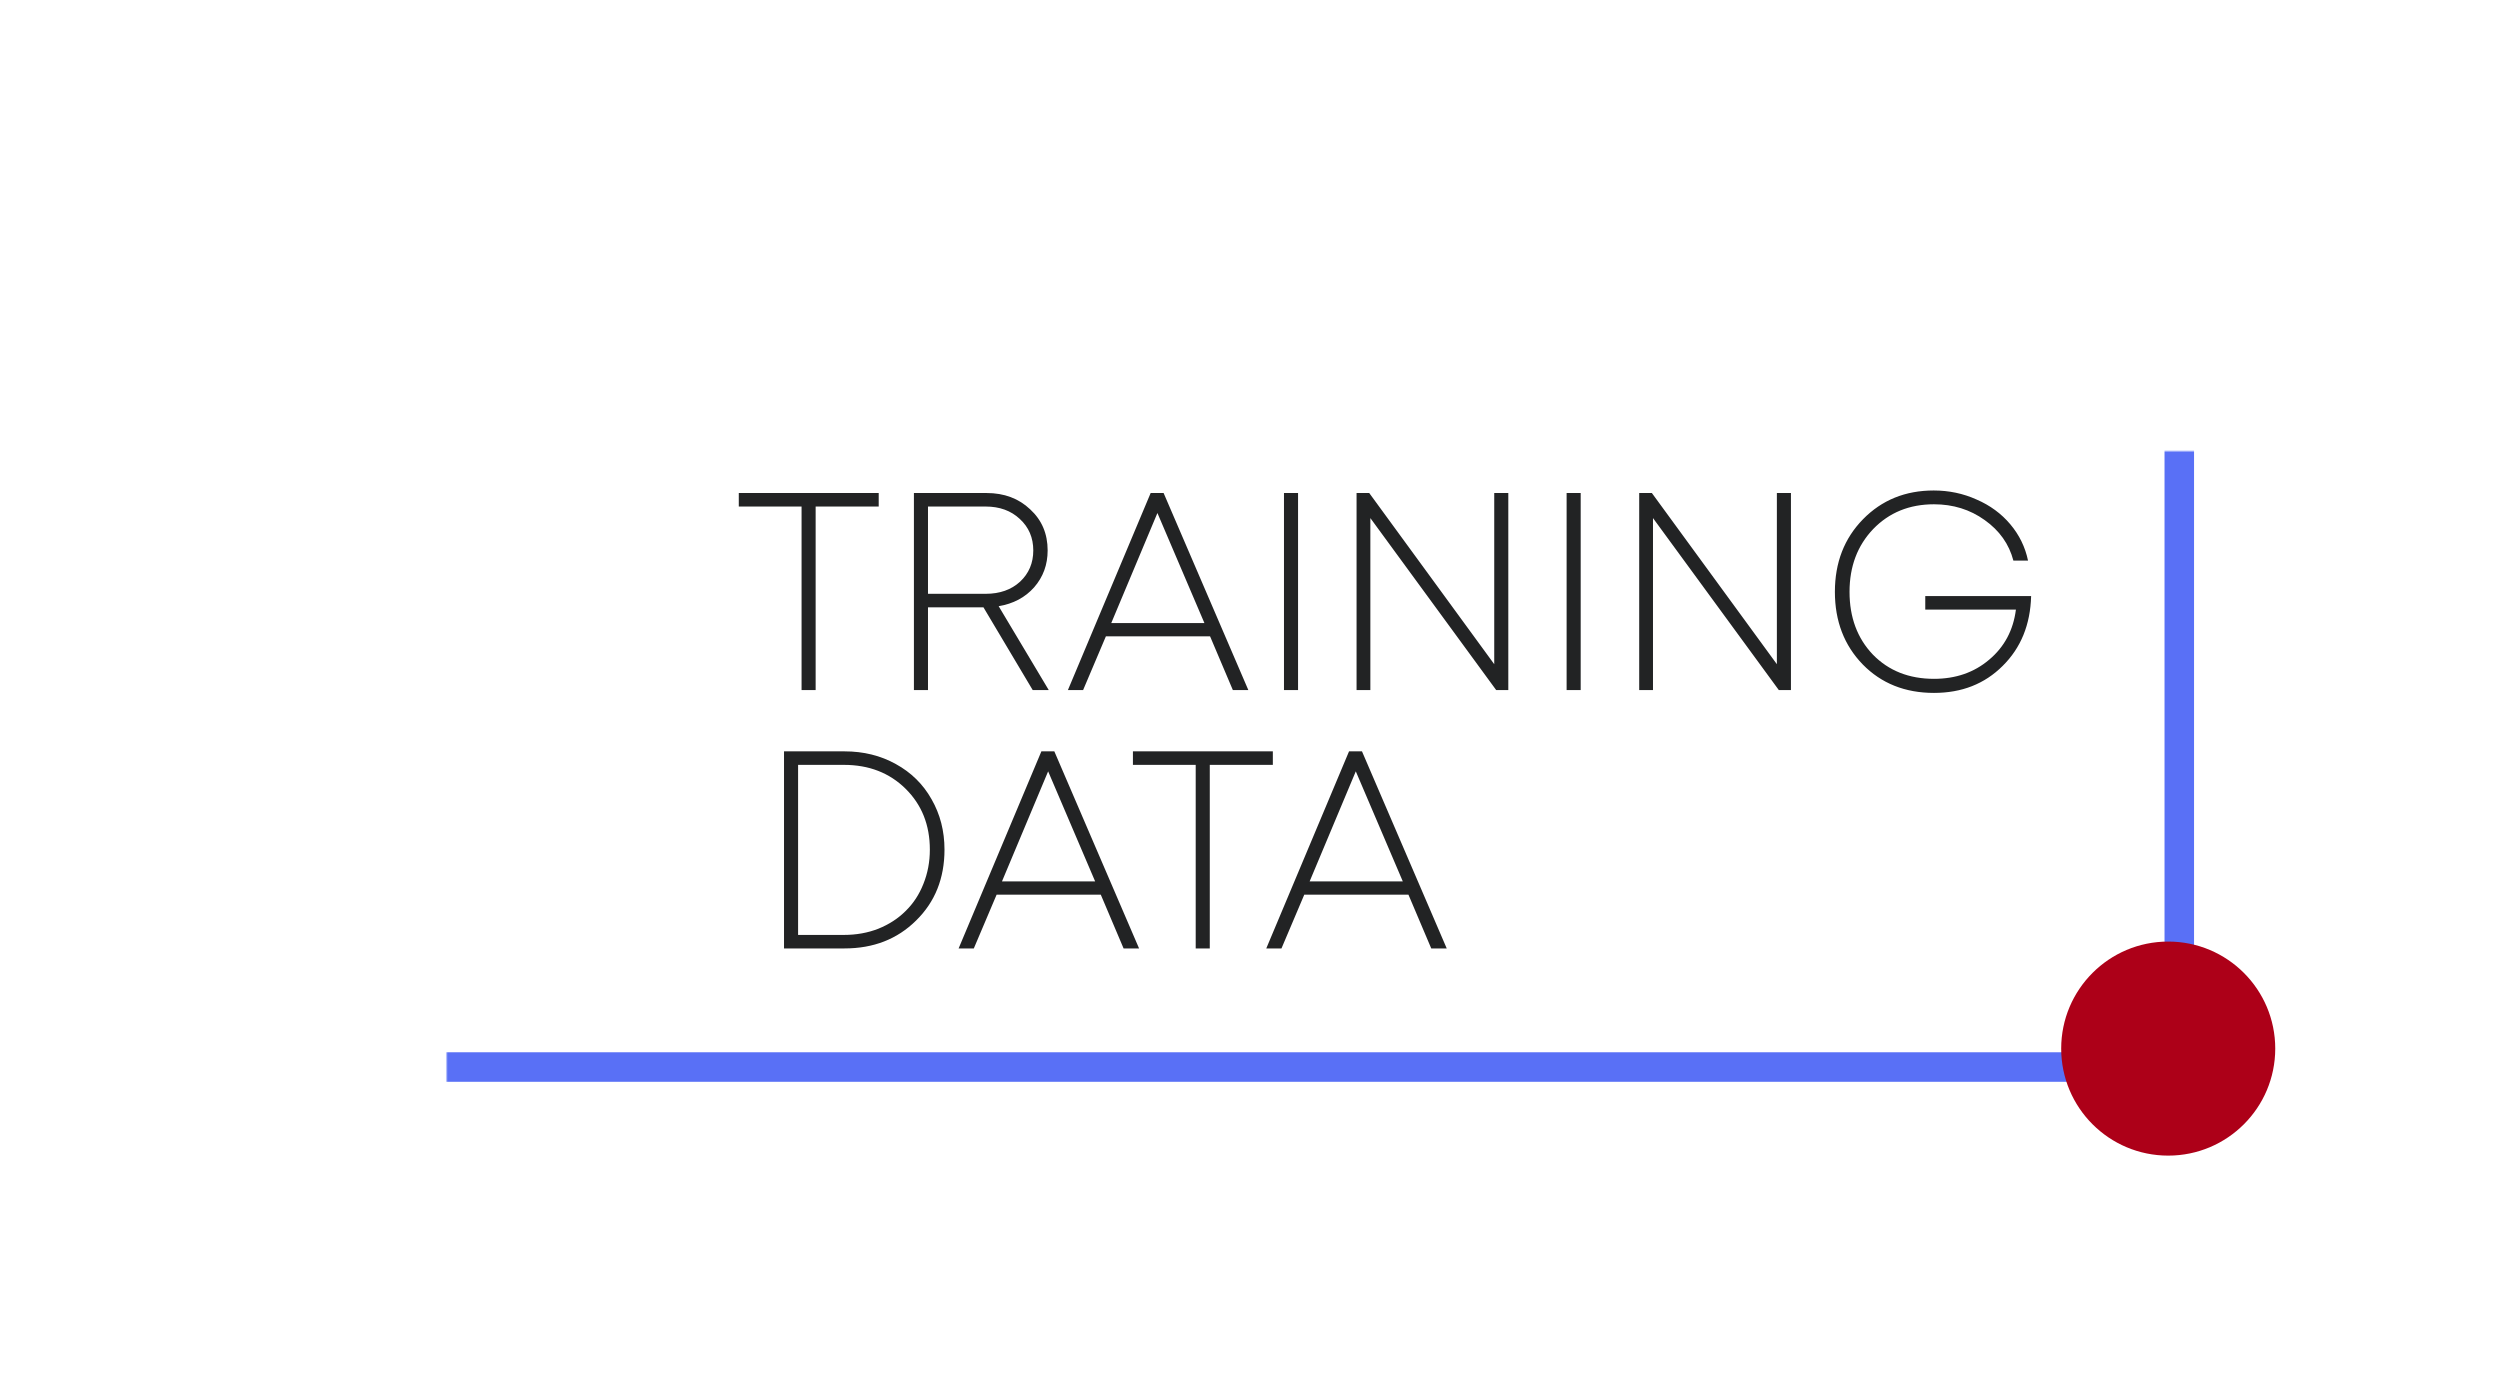
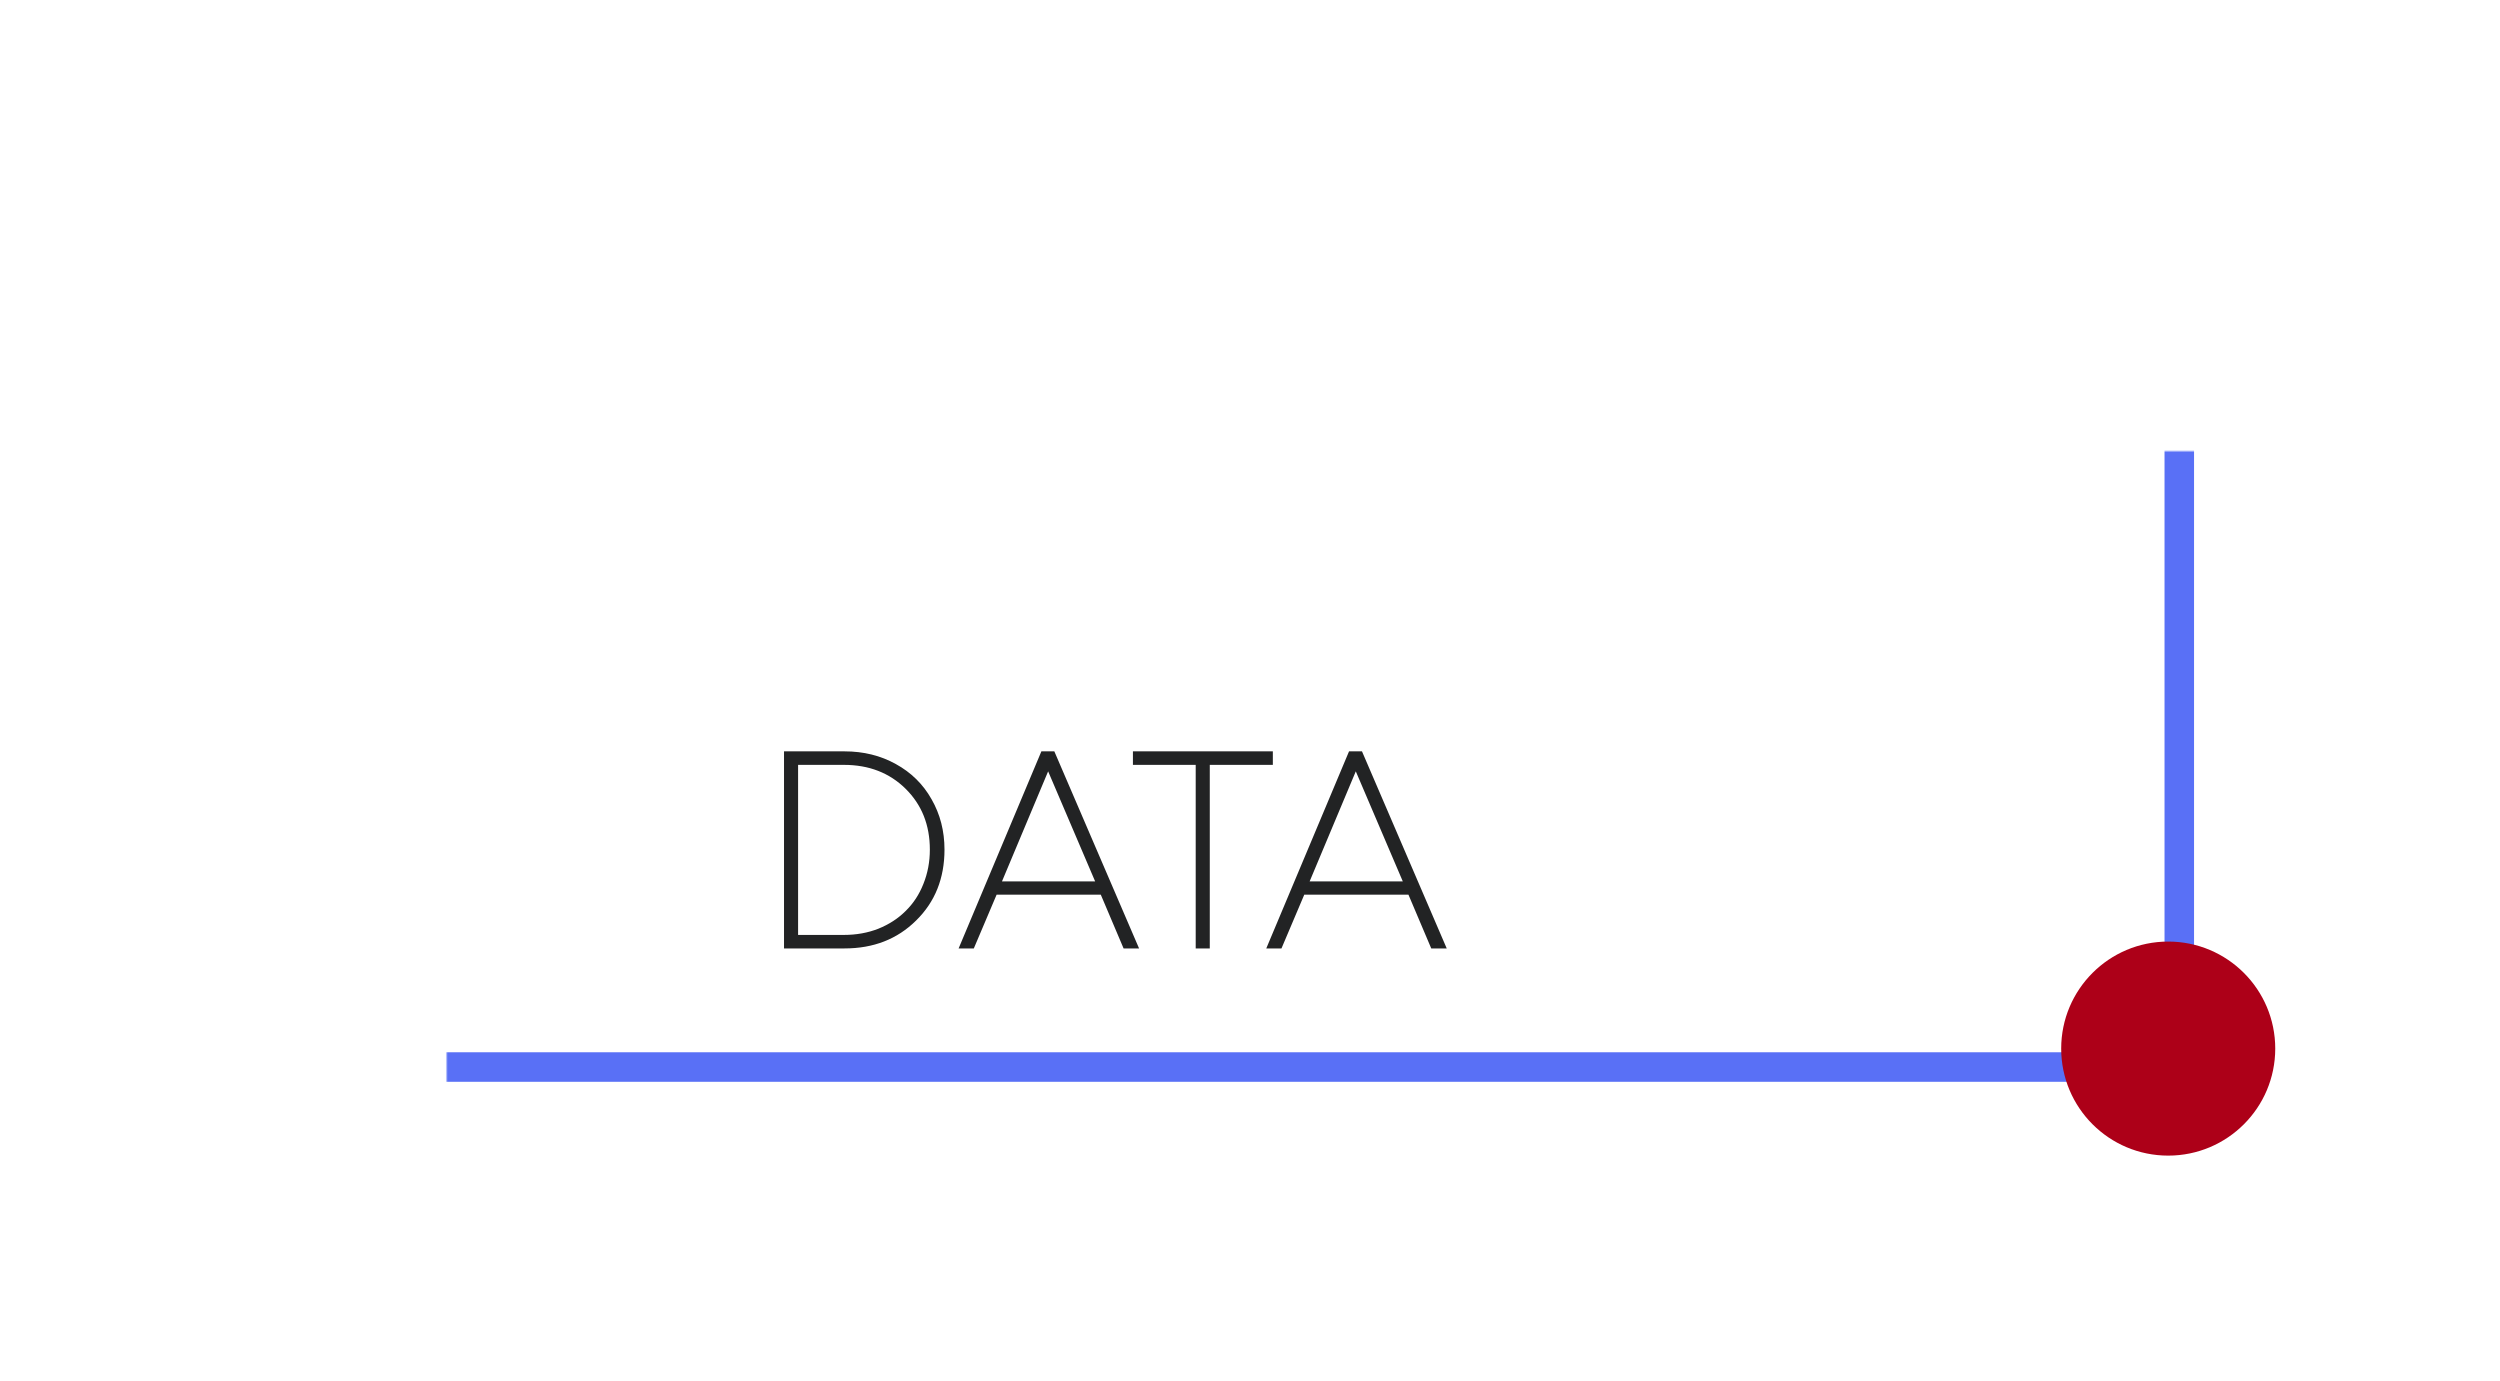
<svg xmlns="http://www.w3.org/2000/svg" width="1086" height="600" viewBox="0 0 1086 600" fill="none">
  <mask id="path-1-inside-1_173_8" fill="white">
    <rect x="97" y="98" width="849.683" height="365.524" rx="5" />
  </mask>
  <rect x="97" y="98" width="849.683" height="365.524" rx="5" stroke="#5970F6" stroke-width="12.825" mask="url(#path-1-inside-1_173_8)" />
  <circle cx="941.873" cy="455.508" r="46.492" fill="#AD0018" />
-   <path d="M381.711 214.168V220.039H354.316V299.778H348.201V220.039H320.929V214.168H381.711ZM448.614 299.778L427.212 263.822H403.119V299.778H397.004V214.168H428.557C436.221 214.168 442.54 216.533 447.513 221.262C452.568 225.909 455.096 231.861 455.096 239.117C455.096 245.314 453.139 250.654 449.225 255.138C445.312 259.541 440.175 262.273 433.816 263.333L455.585 299.778H448.614ZM403.119 220.039V257.951H428.19C434.305 257.951 439.278 256.198 443.11 252.692C446.942 249.105 448.858 244.58 448.858 239.117C448.858 233.573 446.902 229.007 442.988 225.42C439.156 221.832 434.223 220.039 428.19 220.039H403.119ZM535.557 299.778L525.651 276.419H480.4L470.494 299.778H463.89L499.846 214.168H505.472L542.284 299.778H535.557ZM502.781 222.851L482.724 270.67H523.205L502.781 222.851ZM557.76 299.778V214.168H563.875V299.778H557.76ZM649.095 214.168H655.21V299.778H649.951L595.283 225.053V299.778H589.291V214.168H594.794L649.095 288.526V214.168ZM680.537 299.778V214.168H686.652V299.778H680.537ZM771.872 214.168H777.987V299.778H772.728L718.06 225.053V299.778H712.068V214.168H717.571L771.872 288.526V214.168ZM836.335 258.93H882.32C881.994 271.323 877.876 281.433 869.968 289.26C862.14 297.087 852.193 301.001 840.127 301.001C827.57 301.001 817.257 296.883 809.185 288.648C801.113 280.332 797.077 269.814 797.077 257.095C797.077 244.376 801.154 233.858 809.307 225.542C817.46 217.226 827.693 213.067 840.004 213.067C846.608 213.067 852.805 214.372 858.594 216.981C864.464 219.509 869.356 223.096 873.27 227.743C877.183 232.391 879.751 237.65 880.974 243.52H874.615C872.74 236.345 868.581 230.475 862.14 225.909C855.781 221.343 848.443 219.06 840.127 219.06C829.446 219.06 820.64 222.648 813.71 229.822C806.861 236.997 803.437 246.088 803.437 257.095C803.437 268.184 806.82 277.275 813.588 284.368C820.436 291.38 829.283 294.886 840.127 294.886C849.584 294.886 857.575 292.114 864.097 286.569C870.701 281.025 874.574 273.769 875.716 264.8H836.335V258.93Z" fill="#222324" />
  <path d="M366.871 326.39C375.105 326.39 382.525 328.225 389.129 331.894C395.815 335.563 400.992 340.659 404.661 347.181C408.412 353.704 410.287 361.001 410.287 369.073C410.287 381.547 406.17 391.821 397.935 399.892C389.781 407.964 379.427 412 366.871 412H340.576V326.39H366.871ZM366.626 406.13C372.007 406.13 376.981 405.233 381.547 403.439C386.194 401.564 390.148 398.996 393.41 395.734C396.752 392.473 399.321 388.559 401.114 383.993C402.99 379.346 403.927 374.373 403.927 369.073C403.927 358.392 400.421 349.587 393.41 342.656C386.398 335.726 377.47 332.261 366.626 332.261H346.691V406.13H366.626ZM488.087 412L478.181 388.641H432.93L423.024 412H416.42L452.376 326.39H458.002L494.814 412H488.087ZM455.311 335.074L435.254 382.893H475.735L455.311 335.074ZM552.923 326.39V332.261H525.528V412H519.413V332.261H492.141V326.39H552.923ZM621.733 412L611.827 388.641H566.576L556.67 412H550.065L586.021 326.39H591.647L628.459 412H621.733ZM588.957 335.074L568.9 382.893H609.381L588.957 335.074Z" fill="#222324" />
</svg>